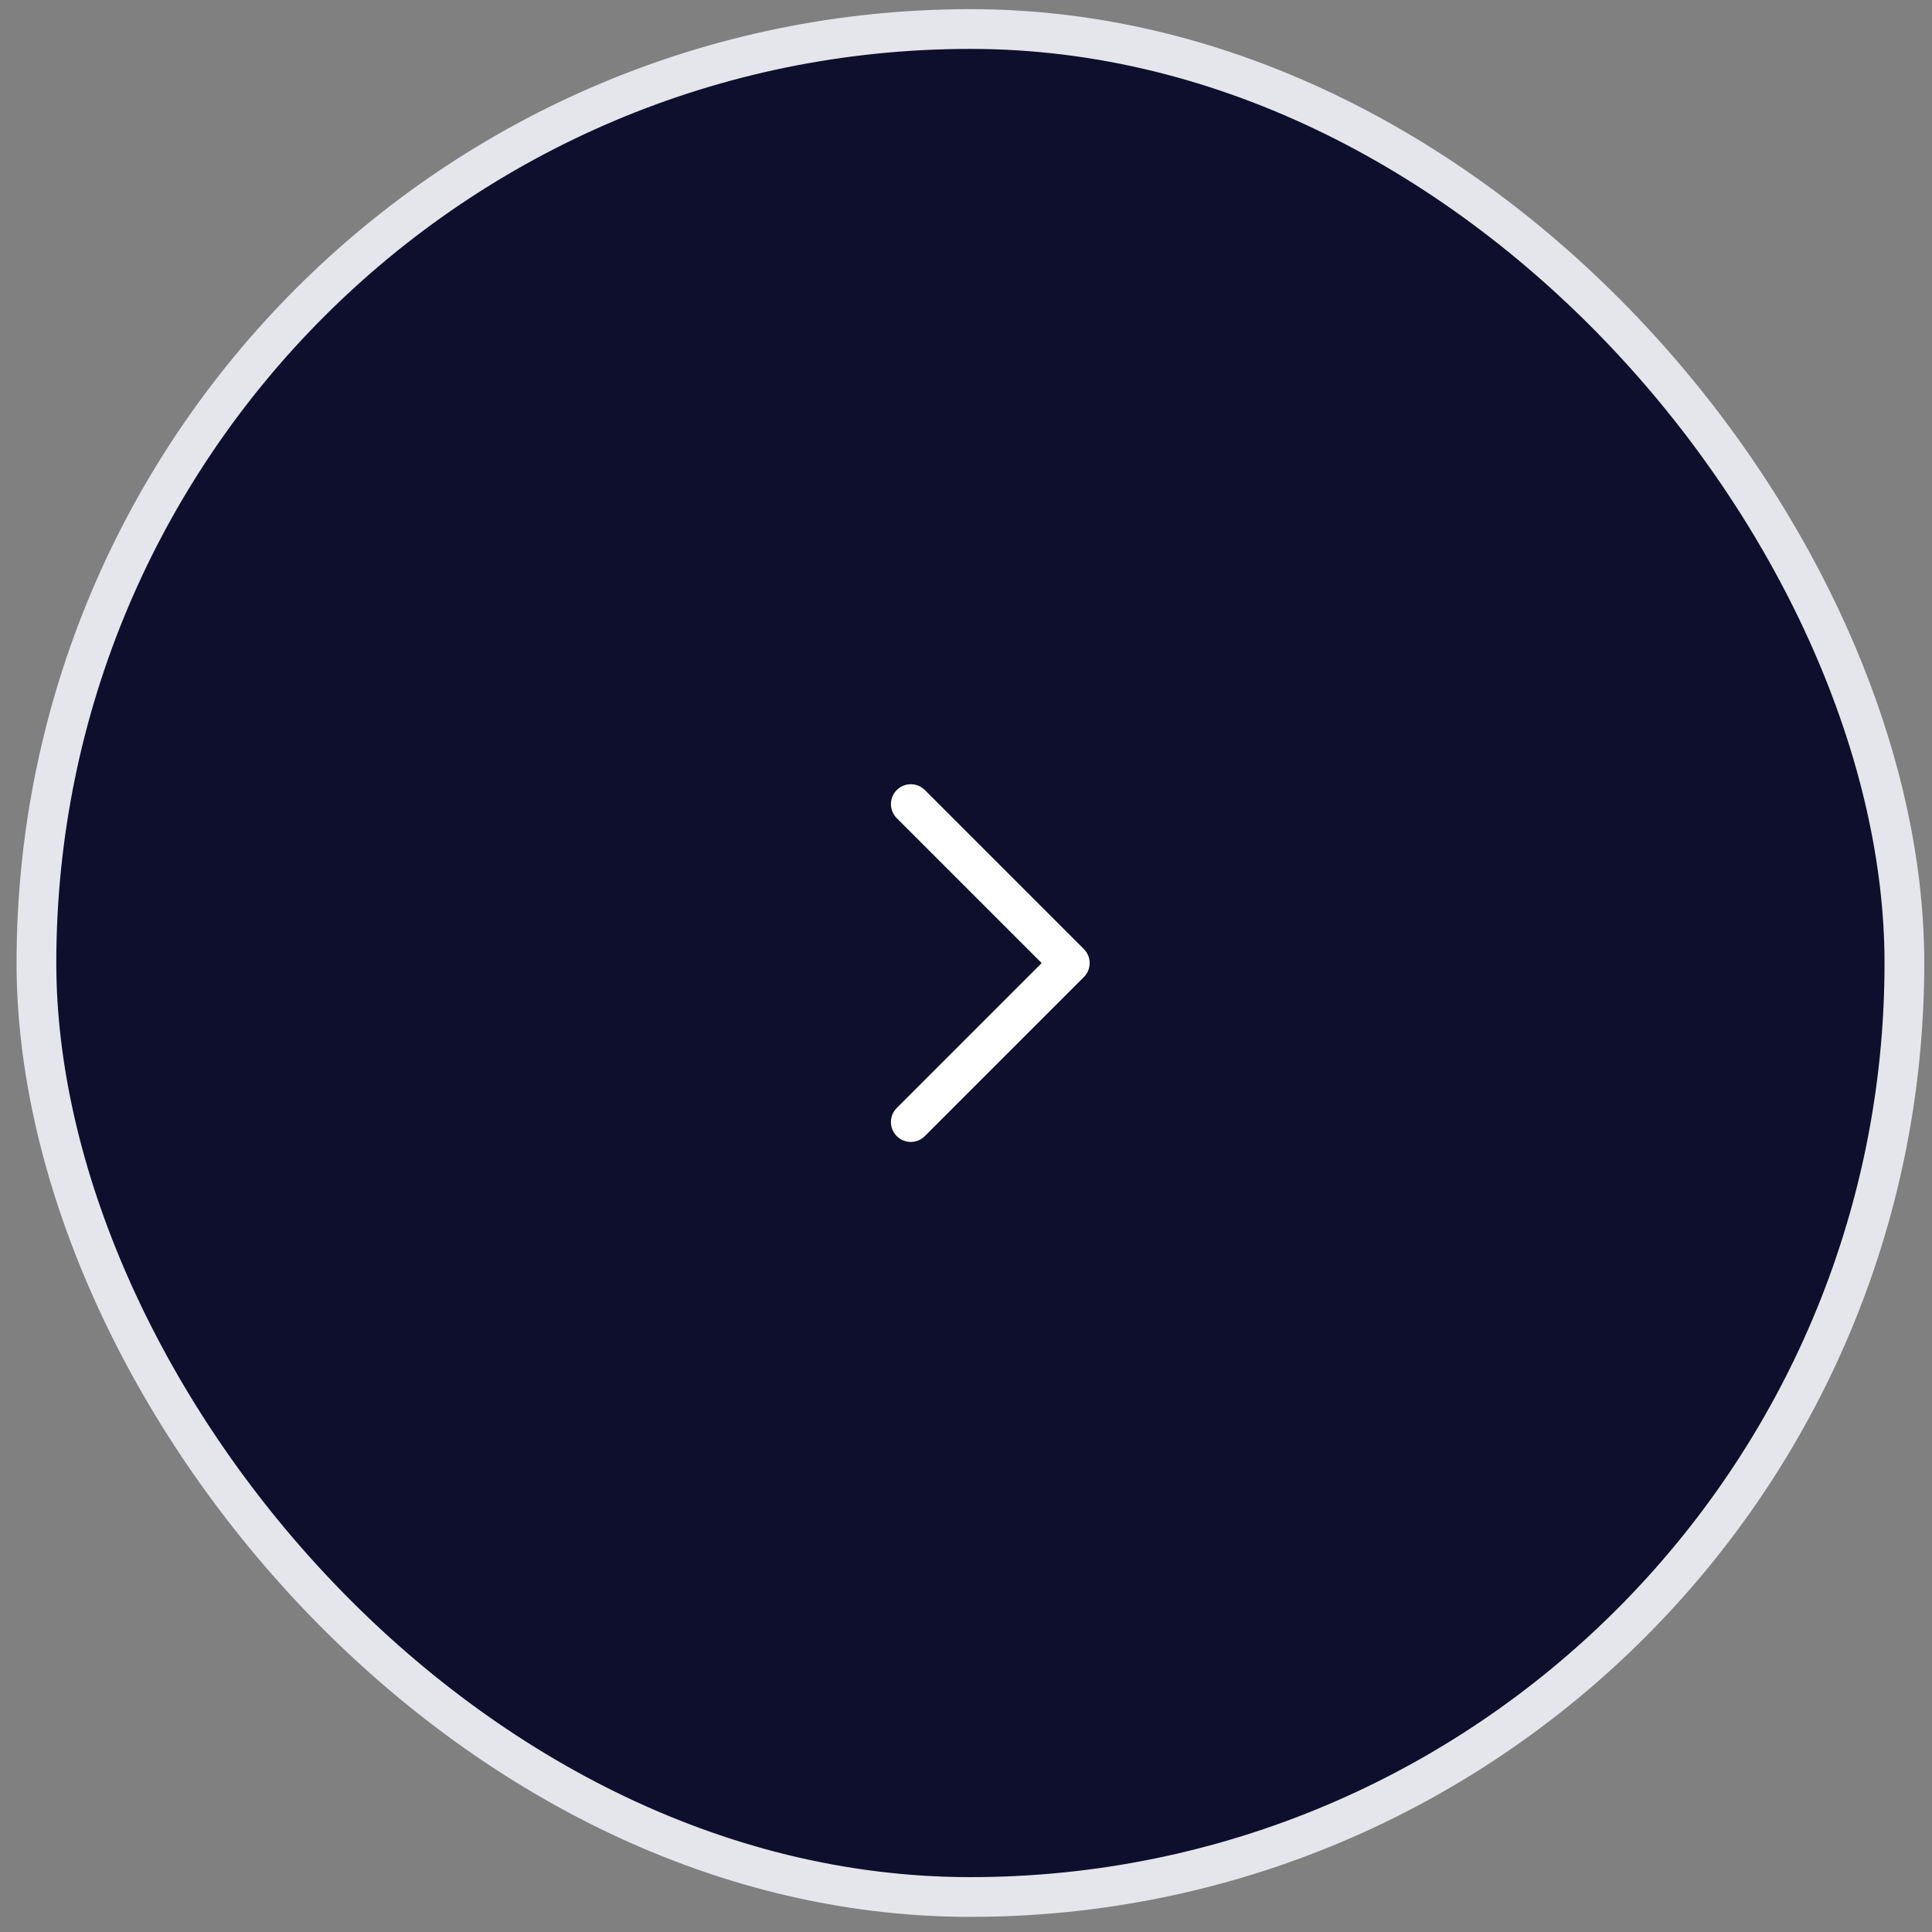
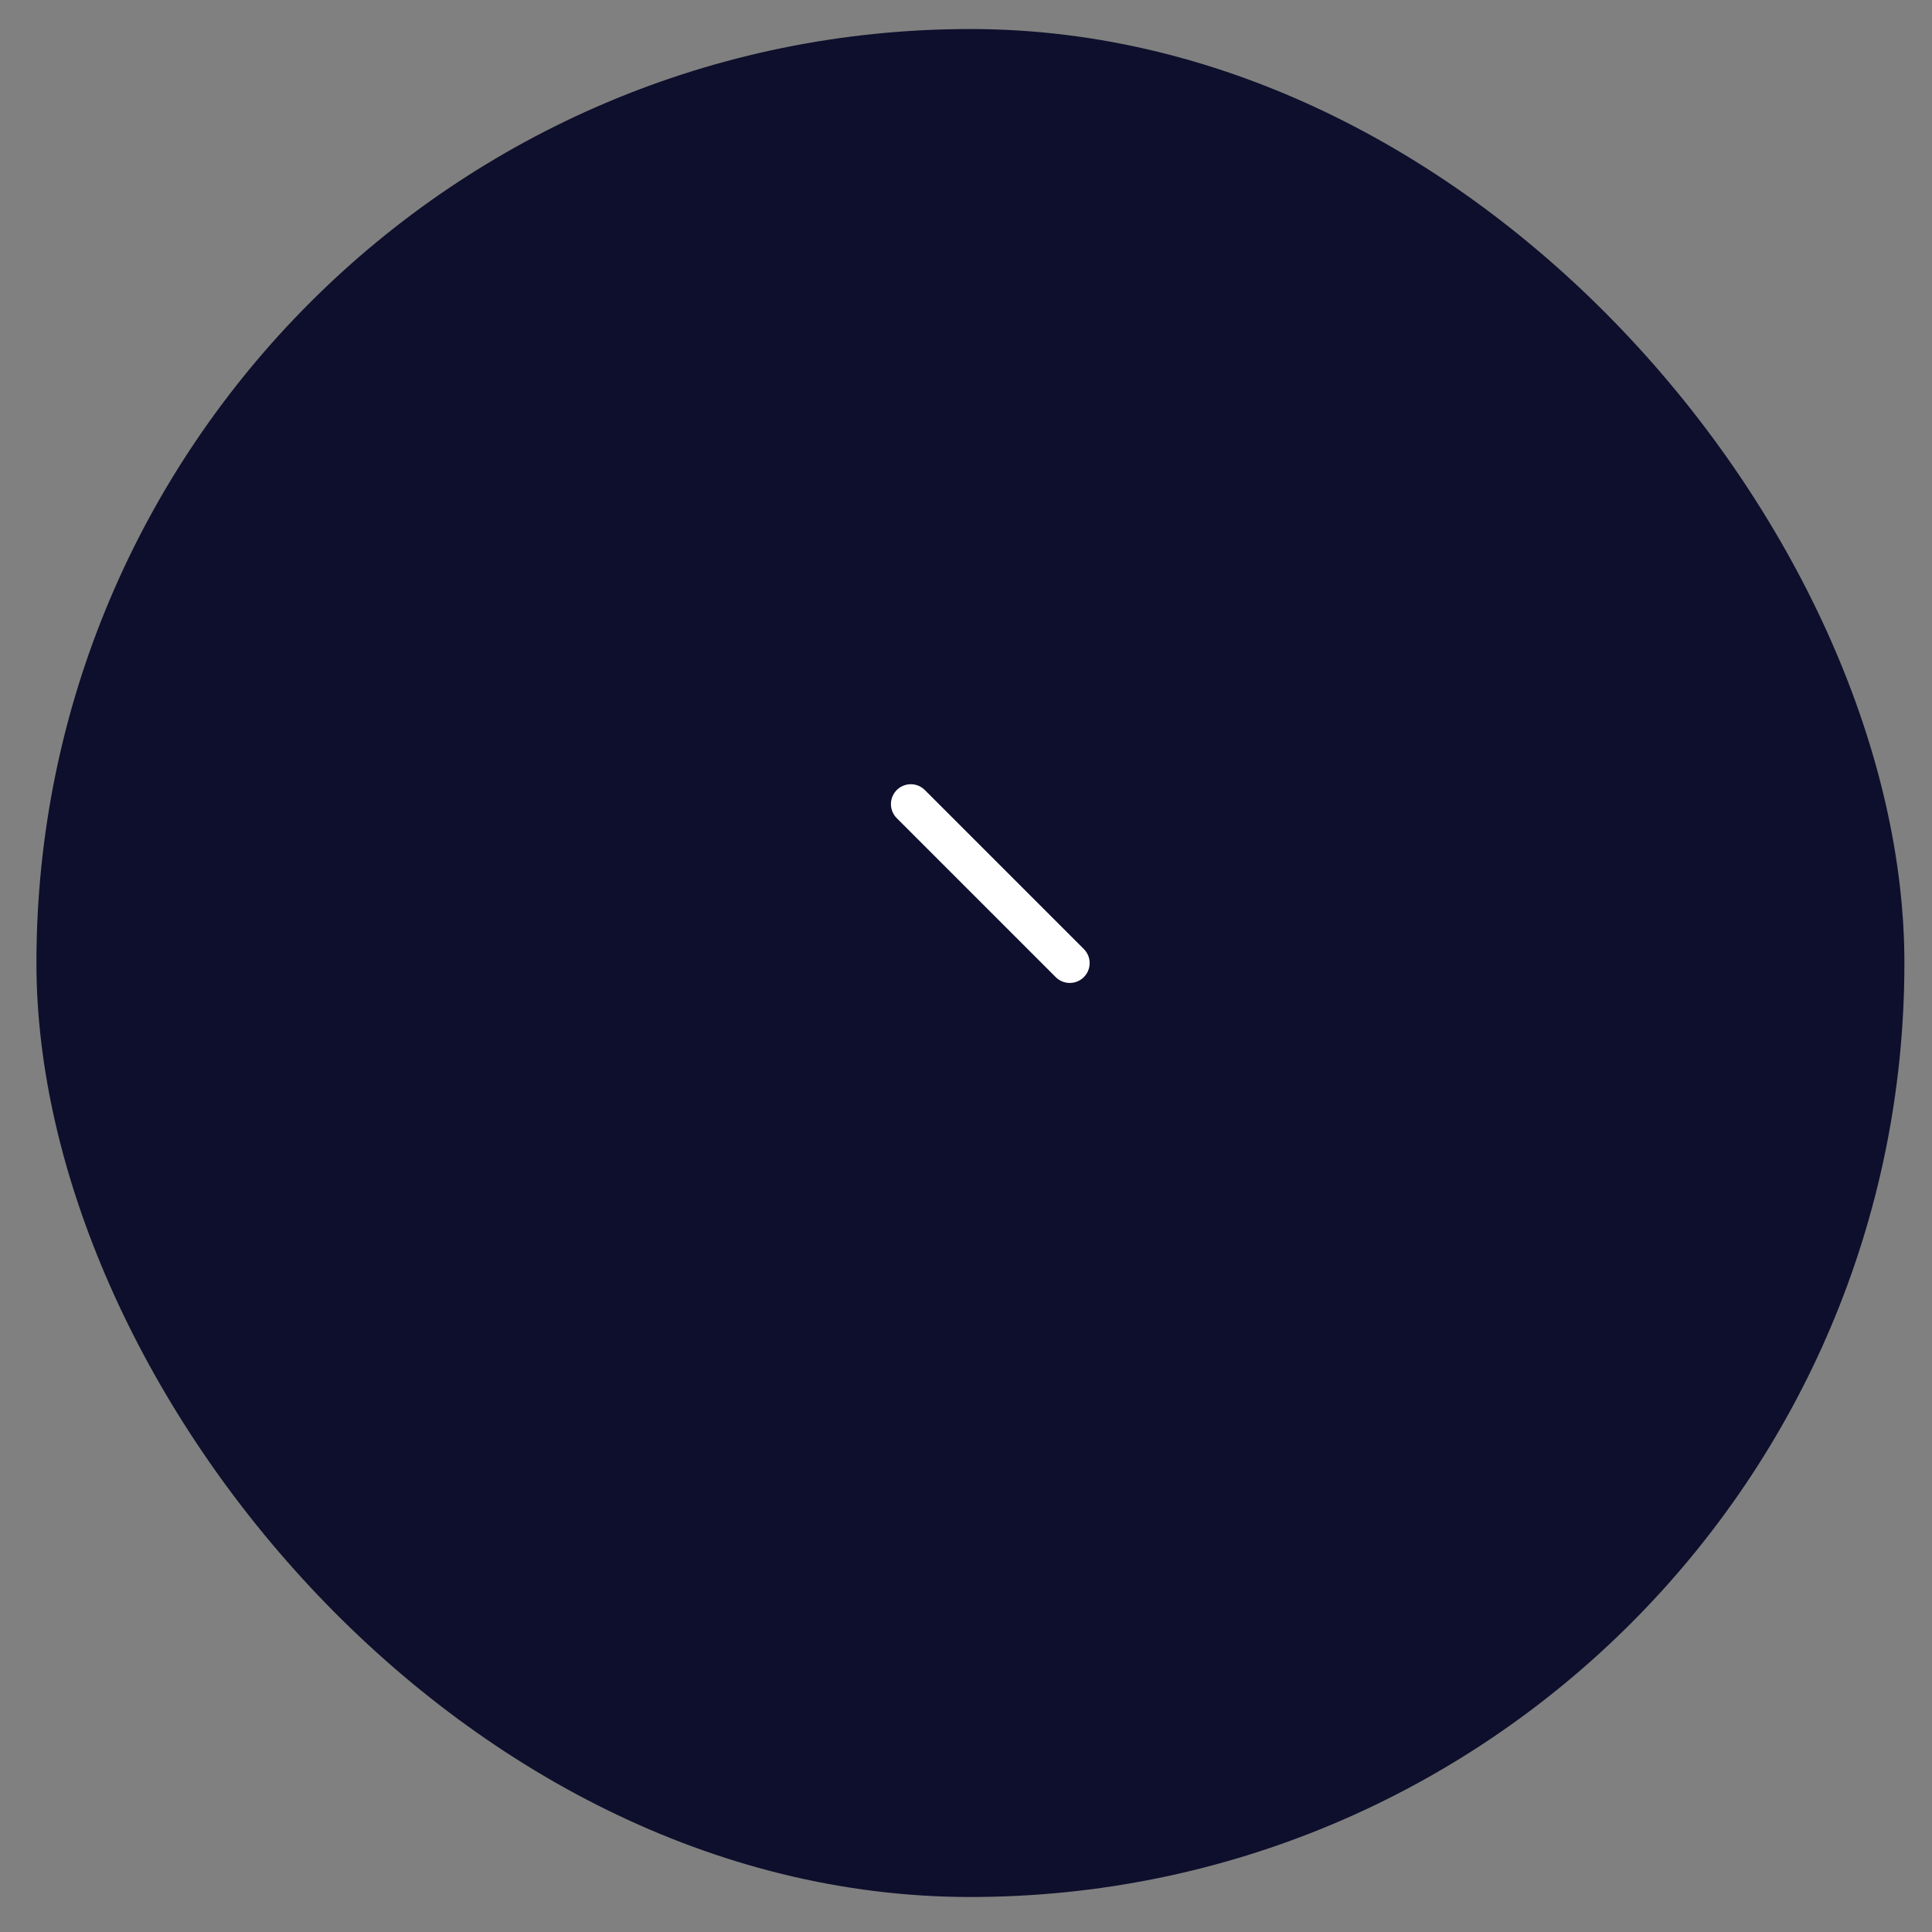
<svg xmlns="http://www.w3.org/2000/svg" width="35" height="35" viewBox="0 0 35 35" fill="none">
  <rect x="0" y="0" width="35" height="35" fill="#808080" stroke="none" />
  <rect x="0.66" y="0.526" width="33.84" height="33.84" rx="16.92" fill="#0D0F2C" />
-   <rect x="0.66" y="0.526" width="33.84" height="33.84" rx="16.92" stroke="#E5E6EB" stroke-width="0.72" />
-   <path d="M16.5 14.567L19.38 17.447L16.5 20.327" stroke="white" stroke-width="0.72" stroke-linecap="round" stroke-linejoin="round" />
+   <path d="M16.5 14.567L19.38 17.447" stroke="white" stroke-width="0.72" stroke-linecap="round" stroke-linejoin="round" />
</svg>